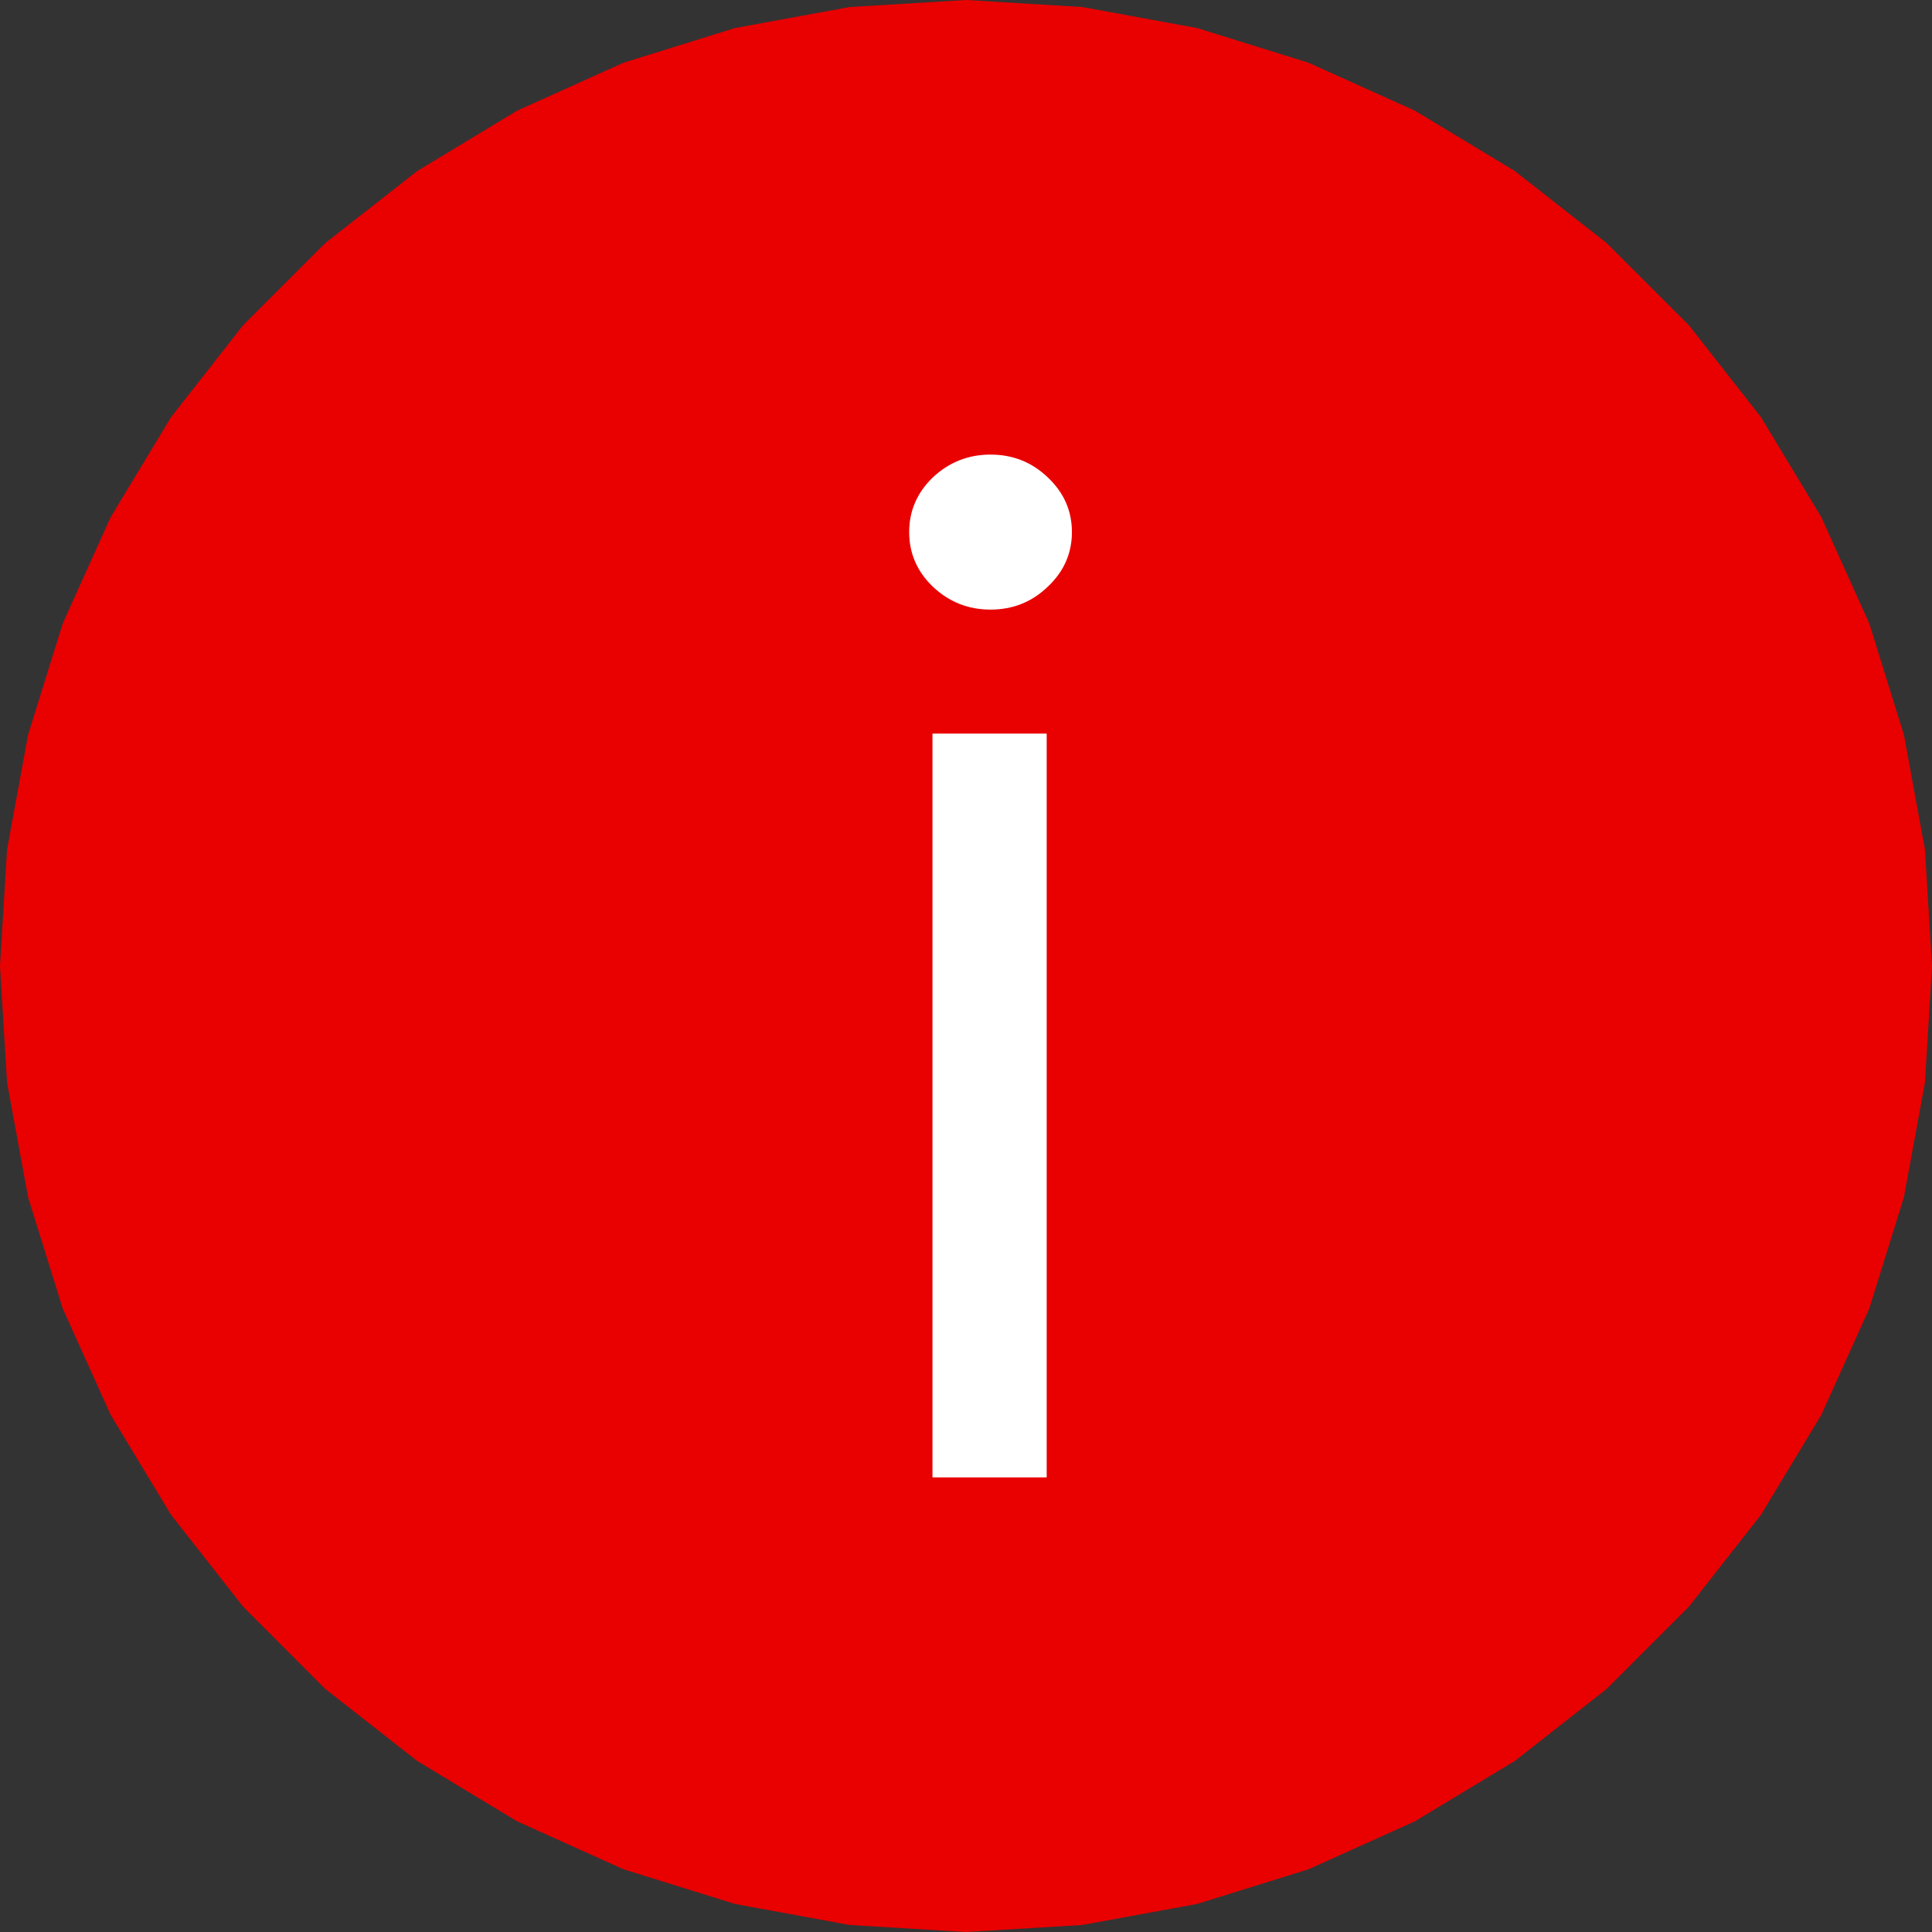
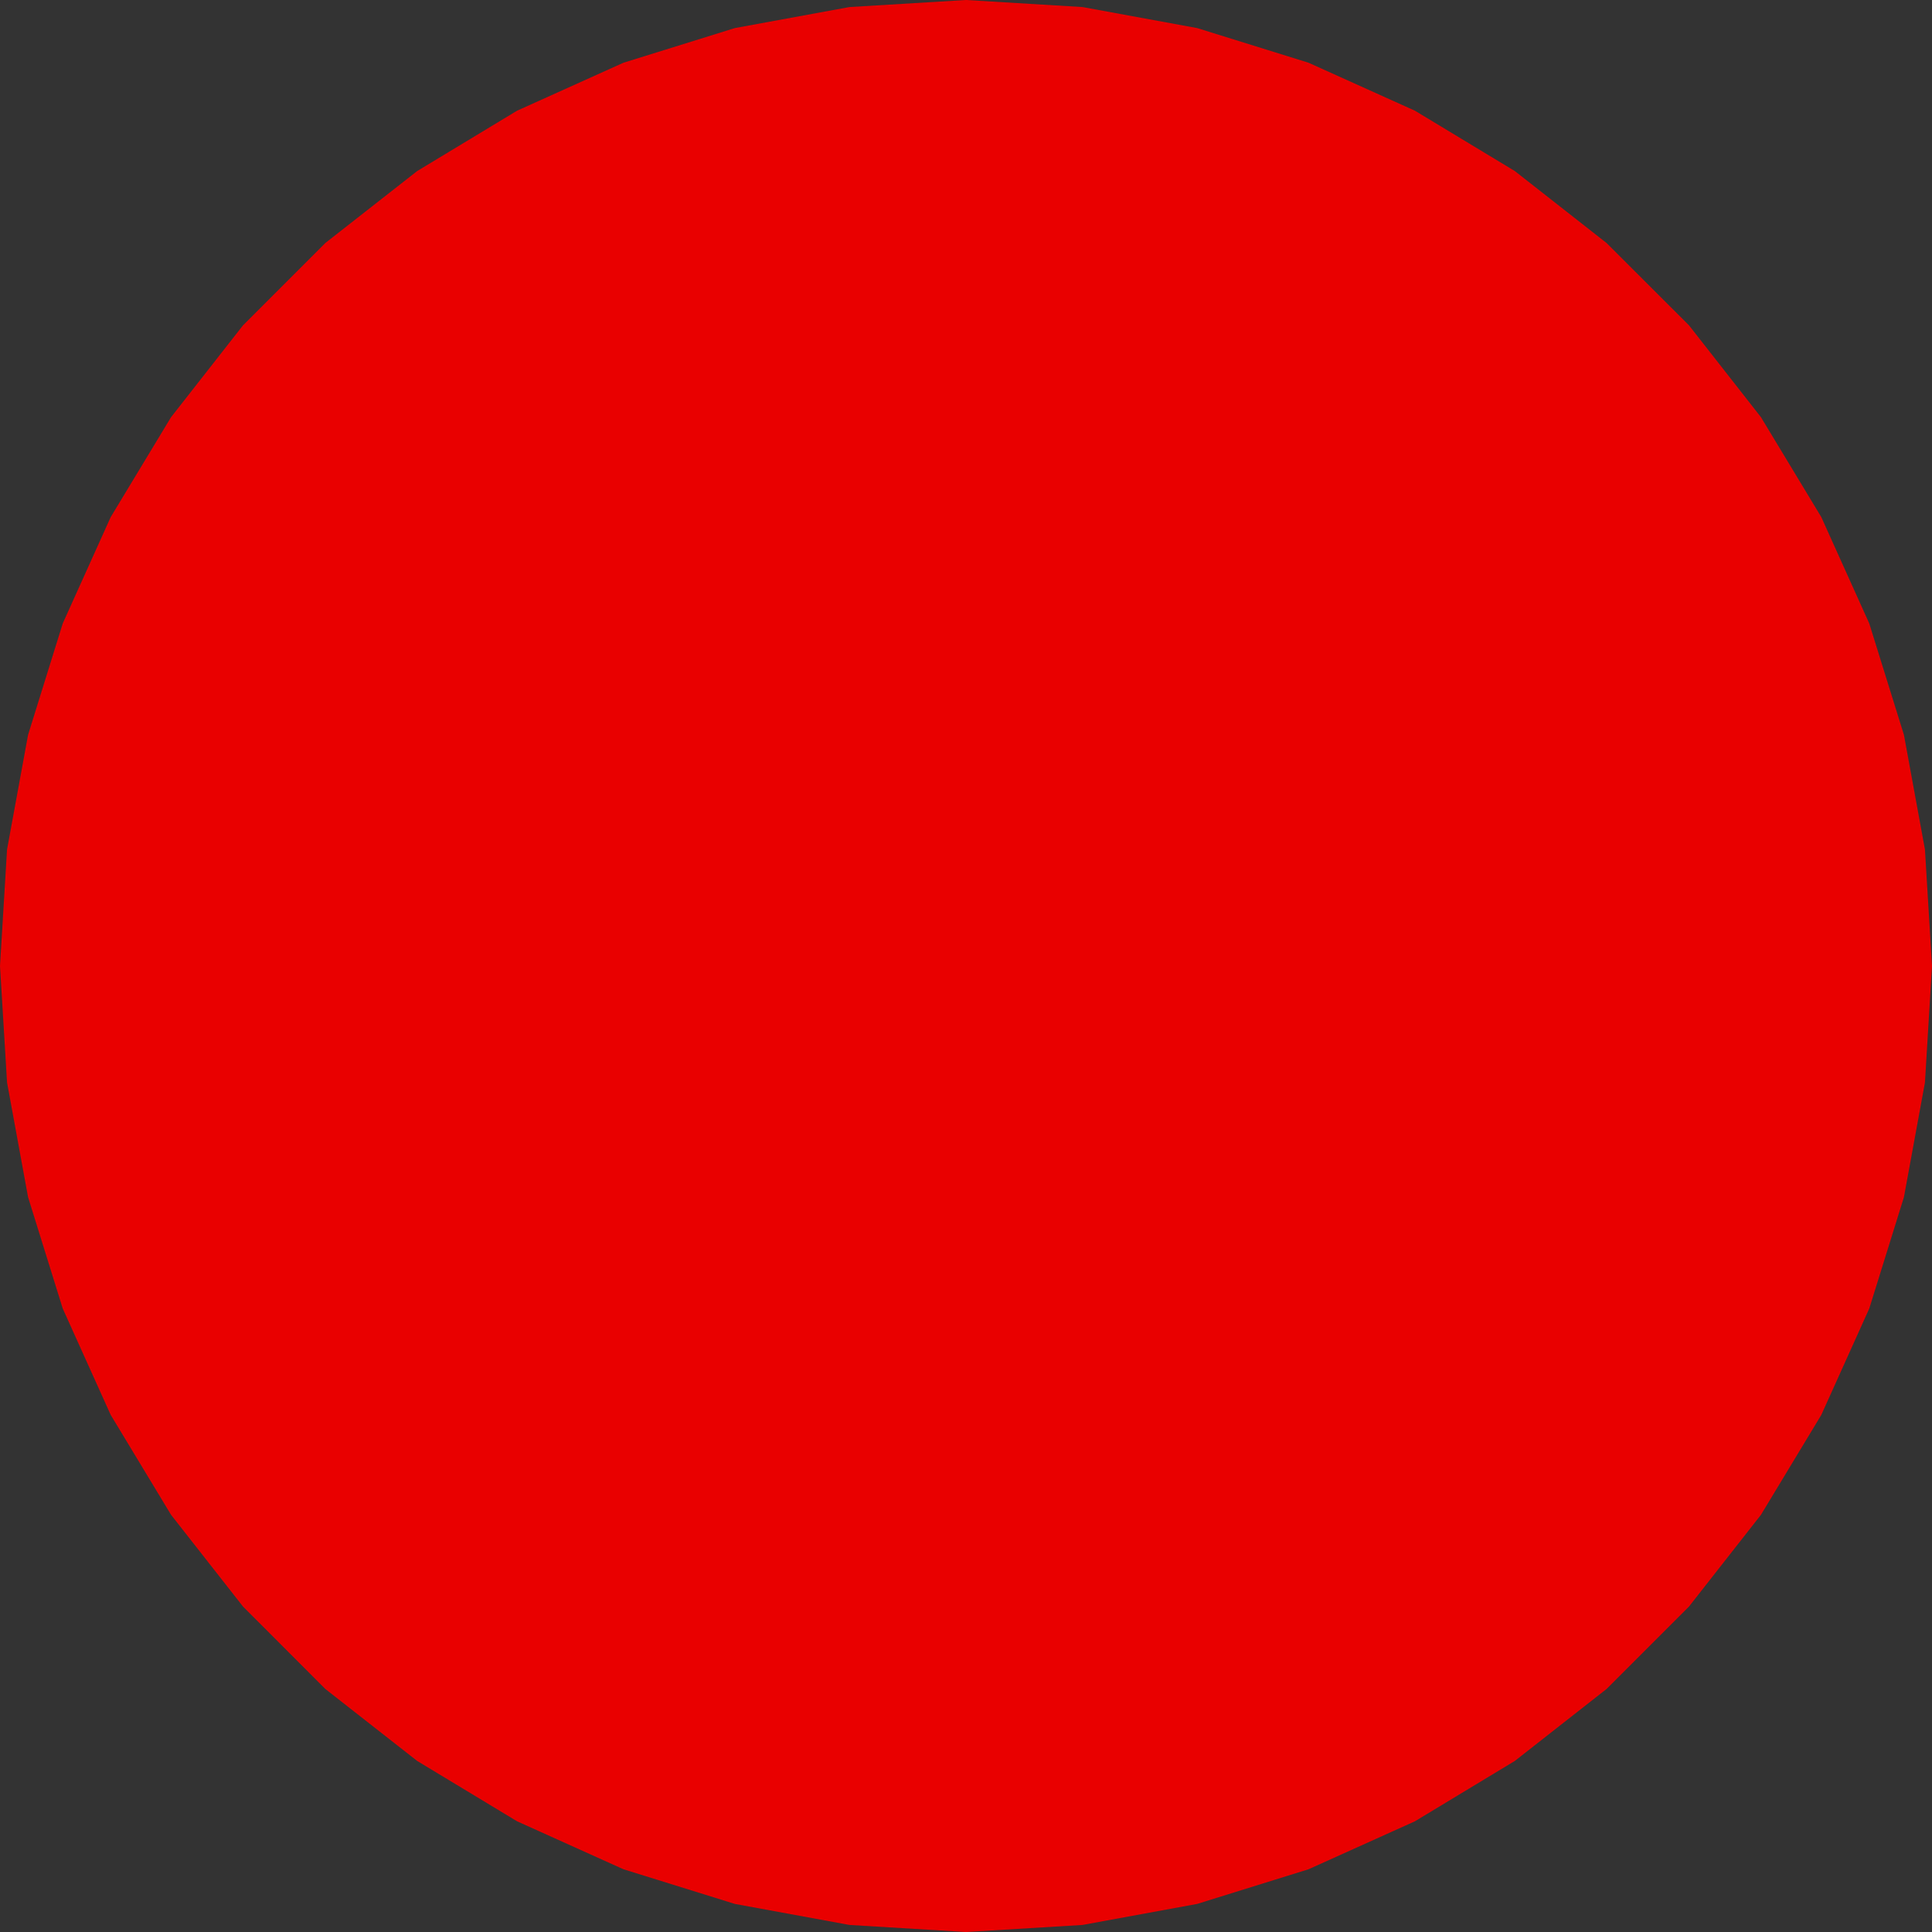
<svg xmlns="http://www.w3.org/2000/svg" width="17" height="17" viewBox="0 0 17 17" fill="none">
  <rect x="0" y="0" width="17" height="17" fill="#333333" stroke="none" />
  <path d="M8.5 0L9.525 0.062L10.534 0.247L11.514 0.552L12.45 0.974L13.329 1.505L14.136 2.138L14.862 2.863L15.495 3.671L16.026 4.55L16.448 5.486L16.753 6.466L16.938 7.475L17 8.5L16.938 9.525L16.753 10.534L16.448 11.514L16.026 12.45L15.495 13.329L14.862 14.136L14.136 14.862L13.329 15.495L12.45 16.026L11.514 16.448L10.534 16.753L9.525 16.938L8.5 17L7.475 16.938L6.466 16.753L5.486 16.448L4.55 16.026L3.671 15.495L2.863 14.862L2.138 14.136L1.505 13.329L0.974 12.45L0.552 11.514L0.247 10.534L0.062 9.525L0 8.5L0.062 7.475L0.247 6.466L0.552 5.486L0.974 4.55L1.505 3.671L2.138 2.863L2.863 2.138L3.671 1.505L4.55 0.974L5.486 0.552L6.466 0.247L7.475 0.062L8.5 0Z" fill="#E90000" />
-   <path d="M8.205 13V6.455H9.21V13H8.205ZM8.716 5.364C8.52 5.364 8.351 5.297 8.209 5.163C8.07 5.03 8 4.869 8 4.682C8 4.494 8.07 4.334 8.209 4.2C8.351 4.067 8.52 4 8.716 4C8.912 4 9.08 4.067 9.219 4.2C9.361 4.334 9.432 4.494 9.432 4.682C9.432 4.869 9.361 5.03 9.219 5.163C9.08 5.297 8.912 5.364 8.716 5.364Z" fill="white" />
</svg>